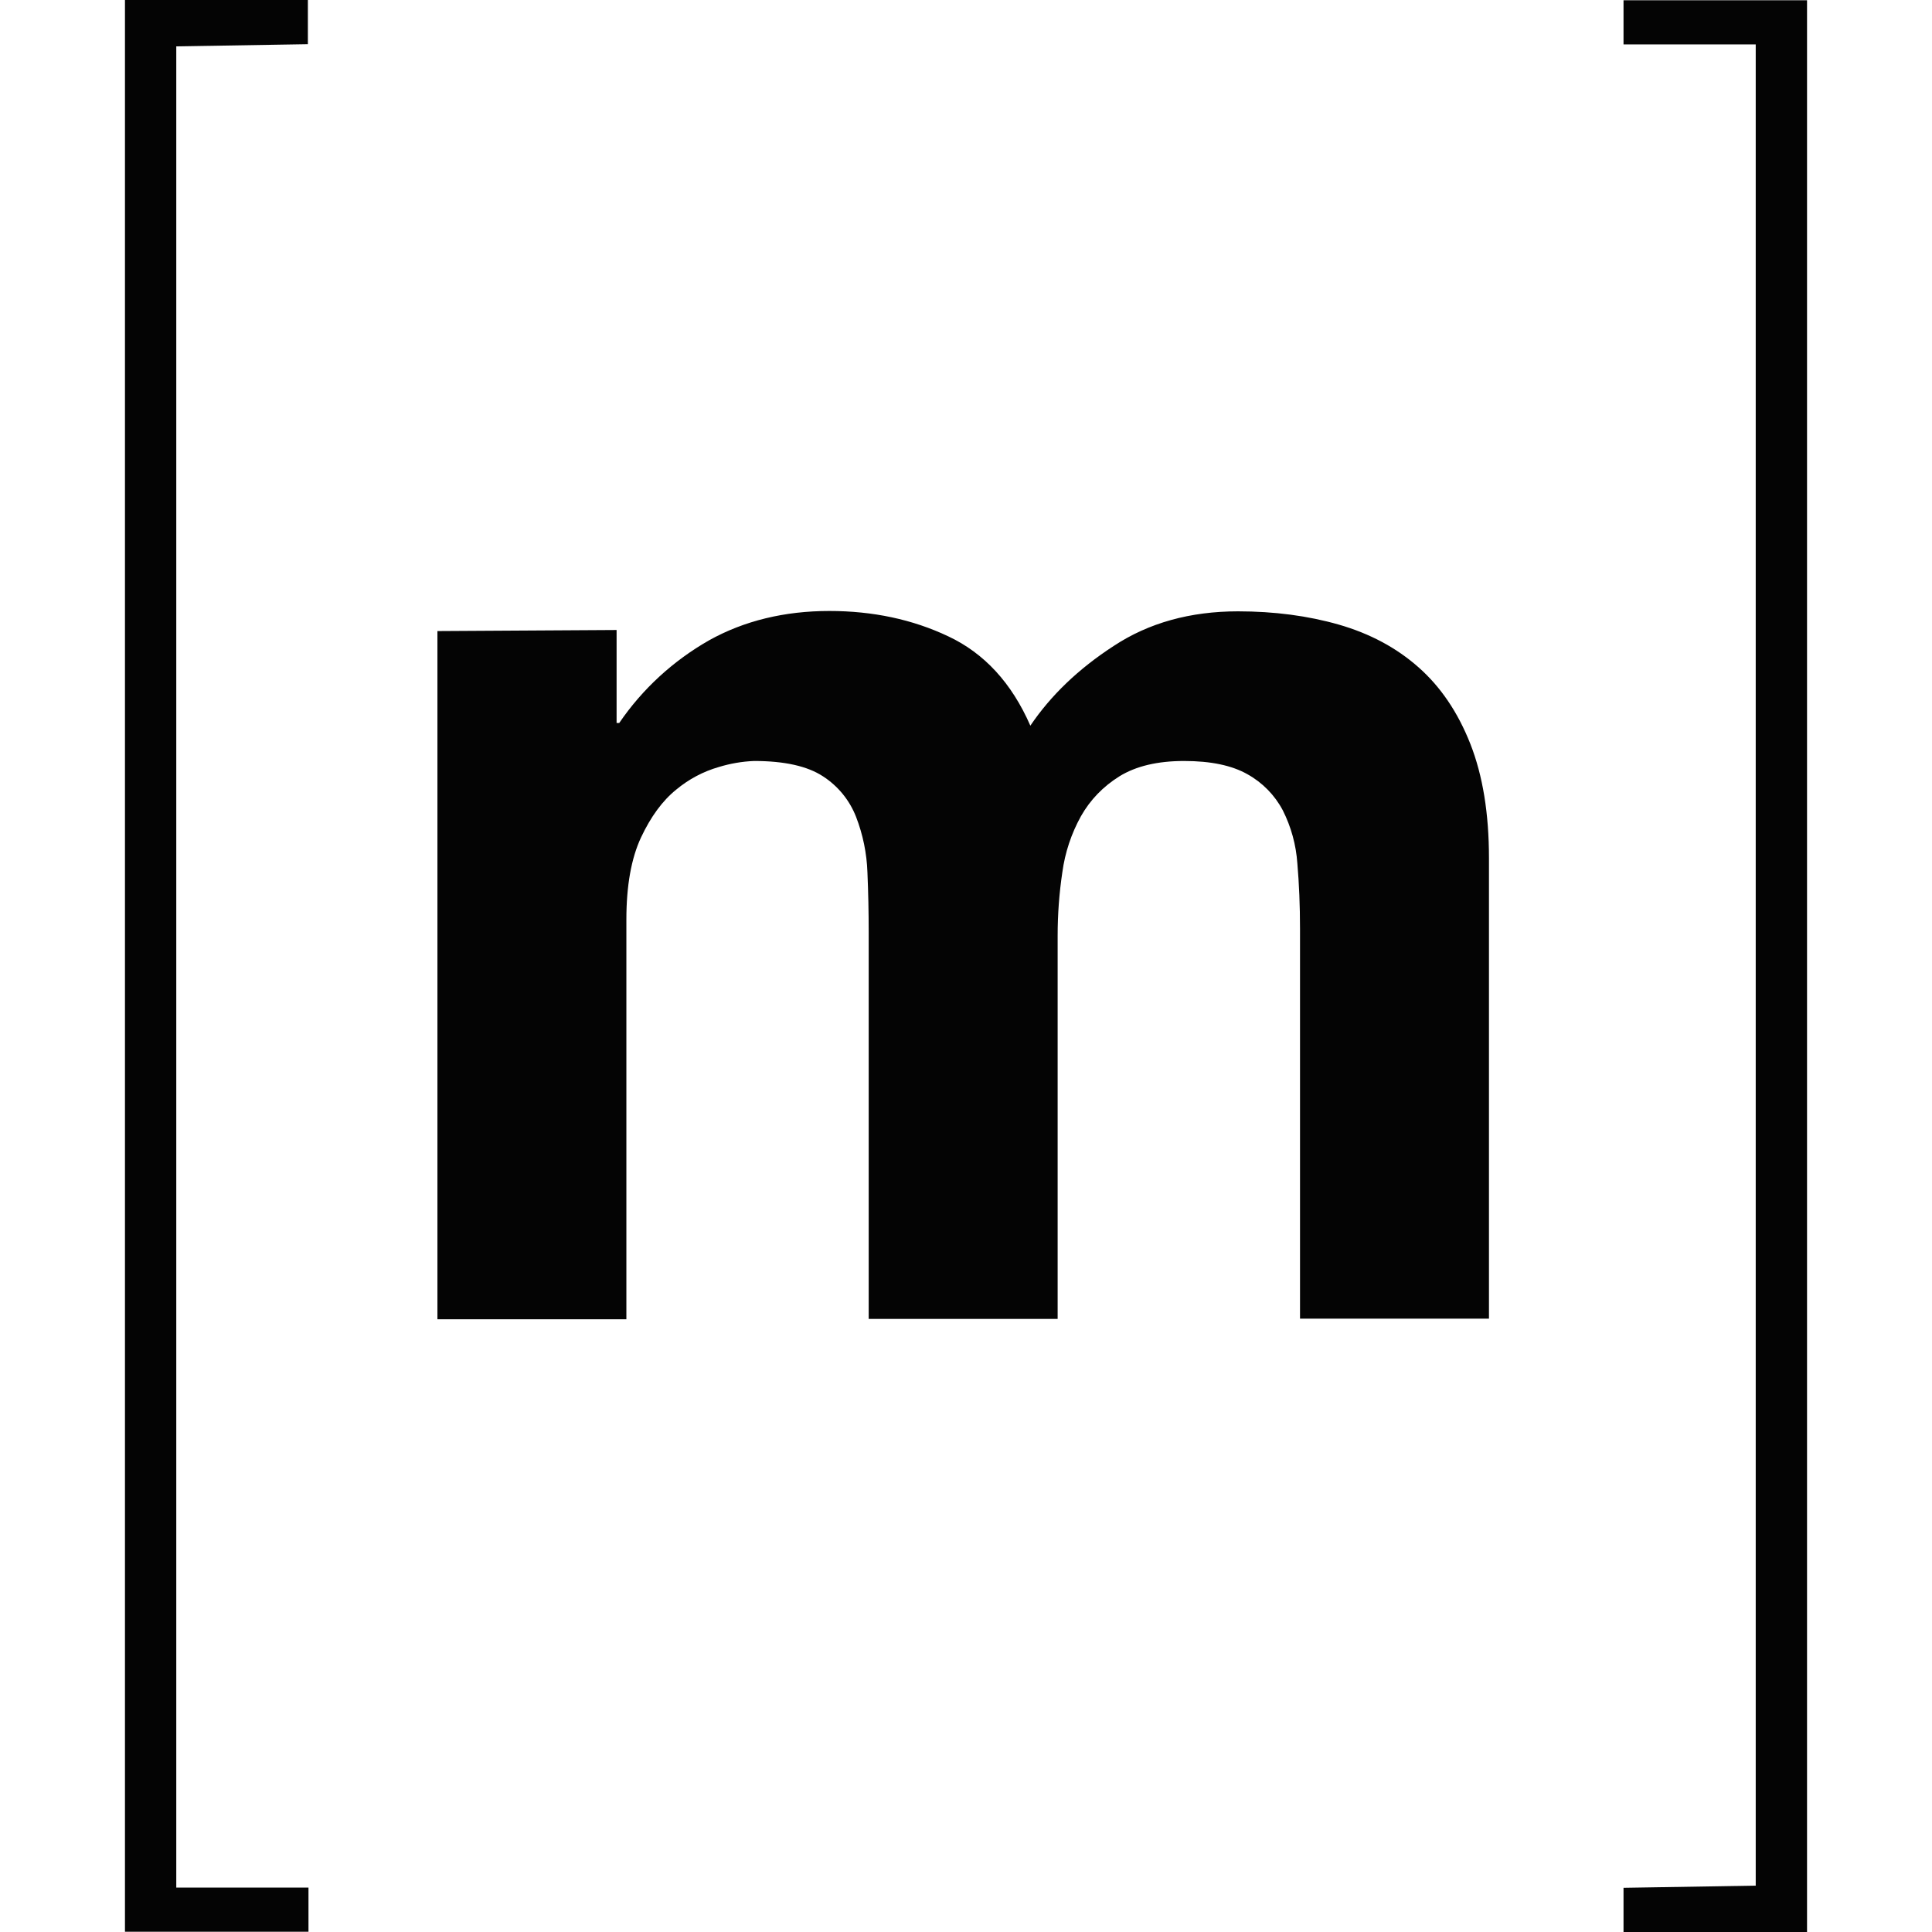
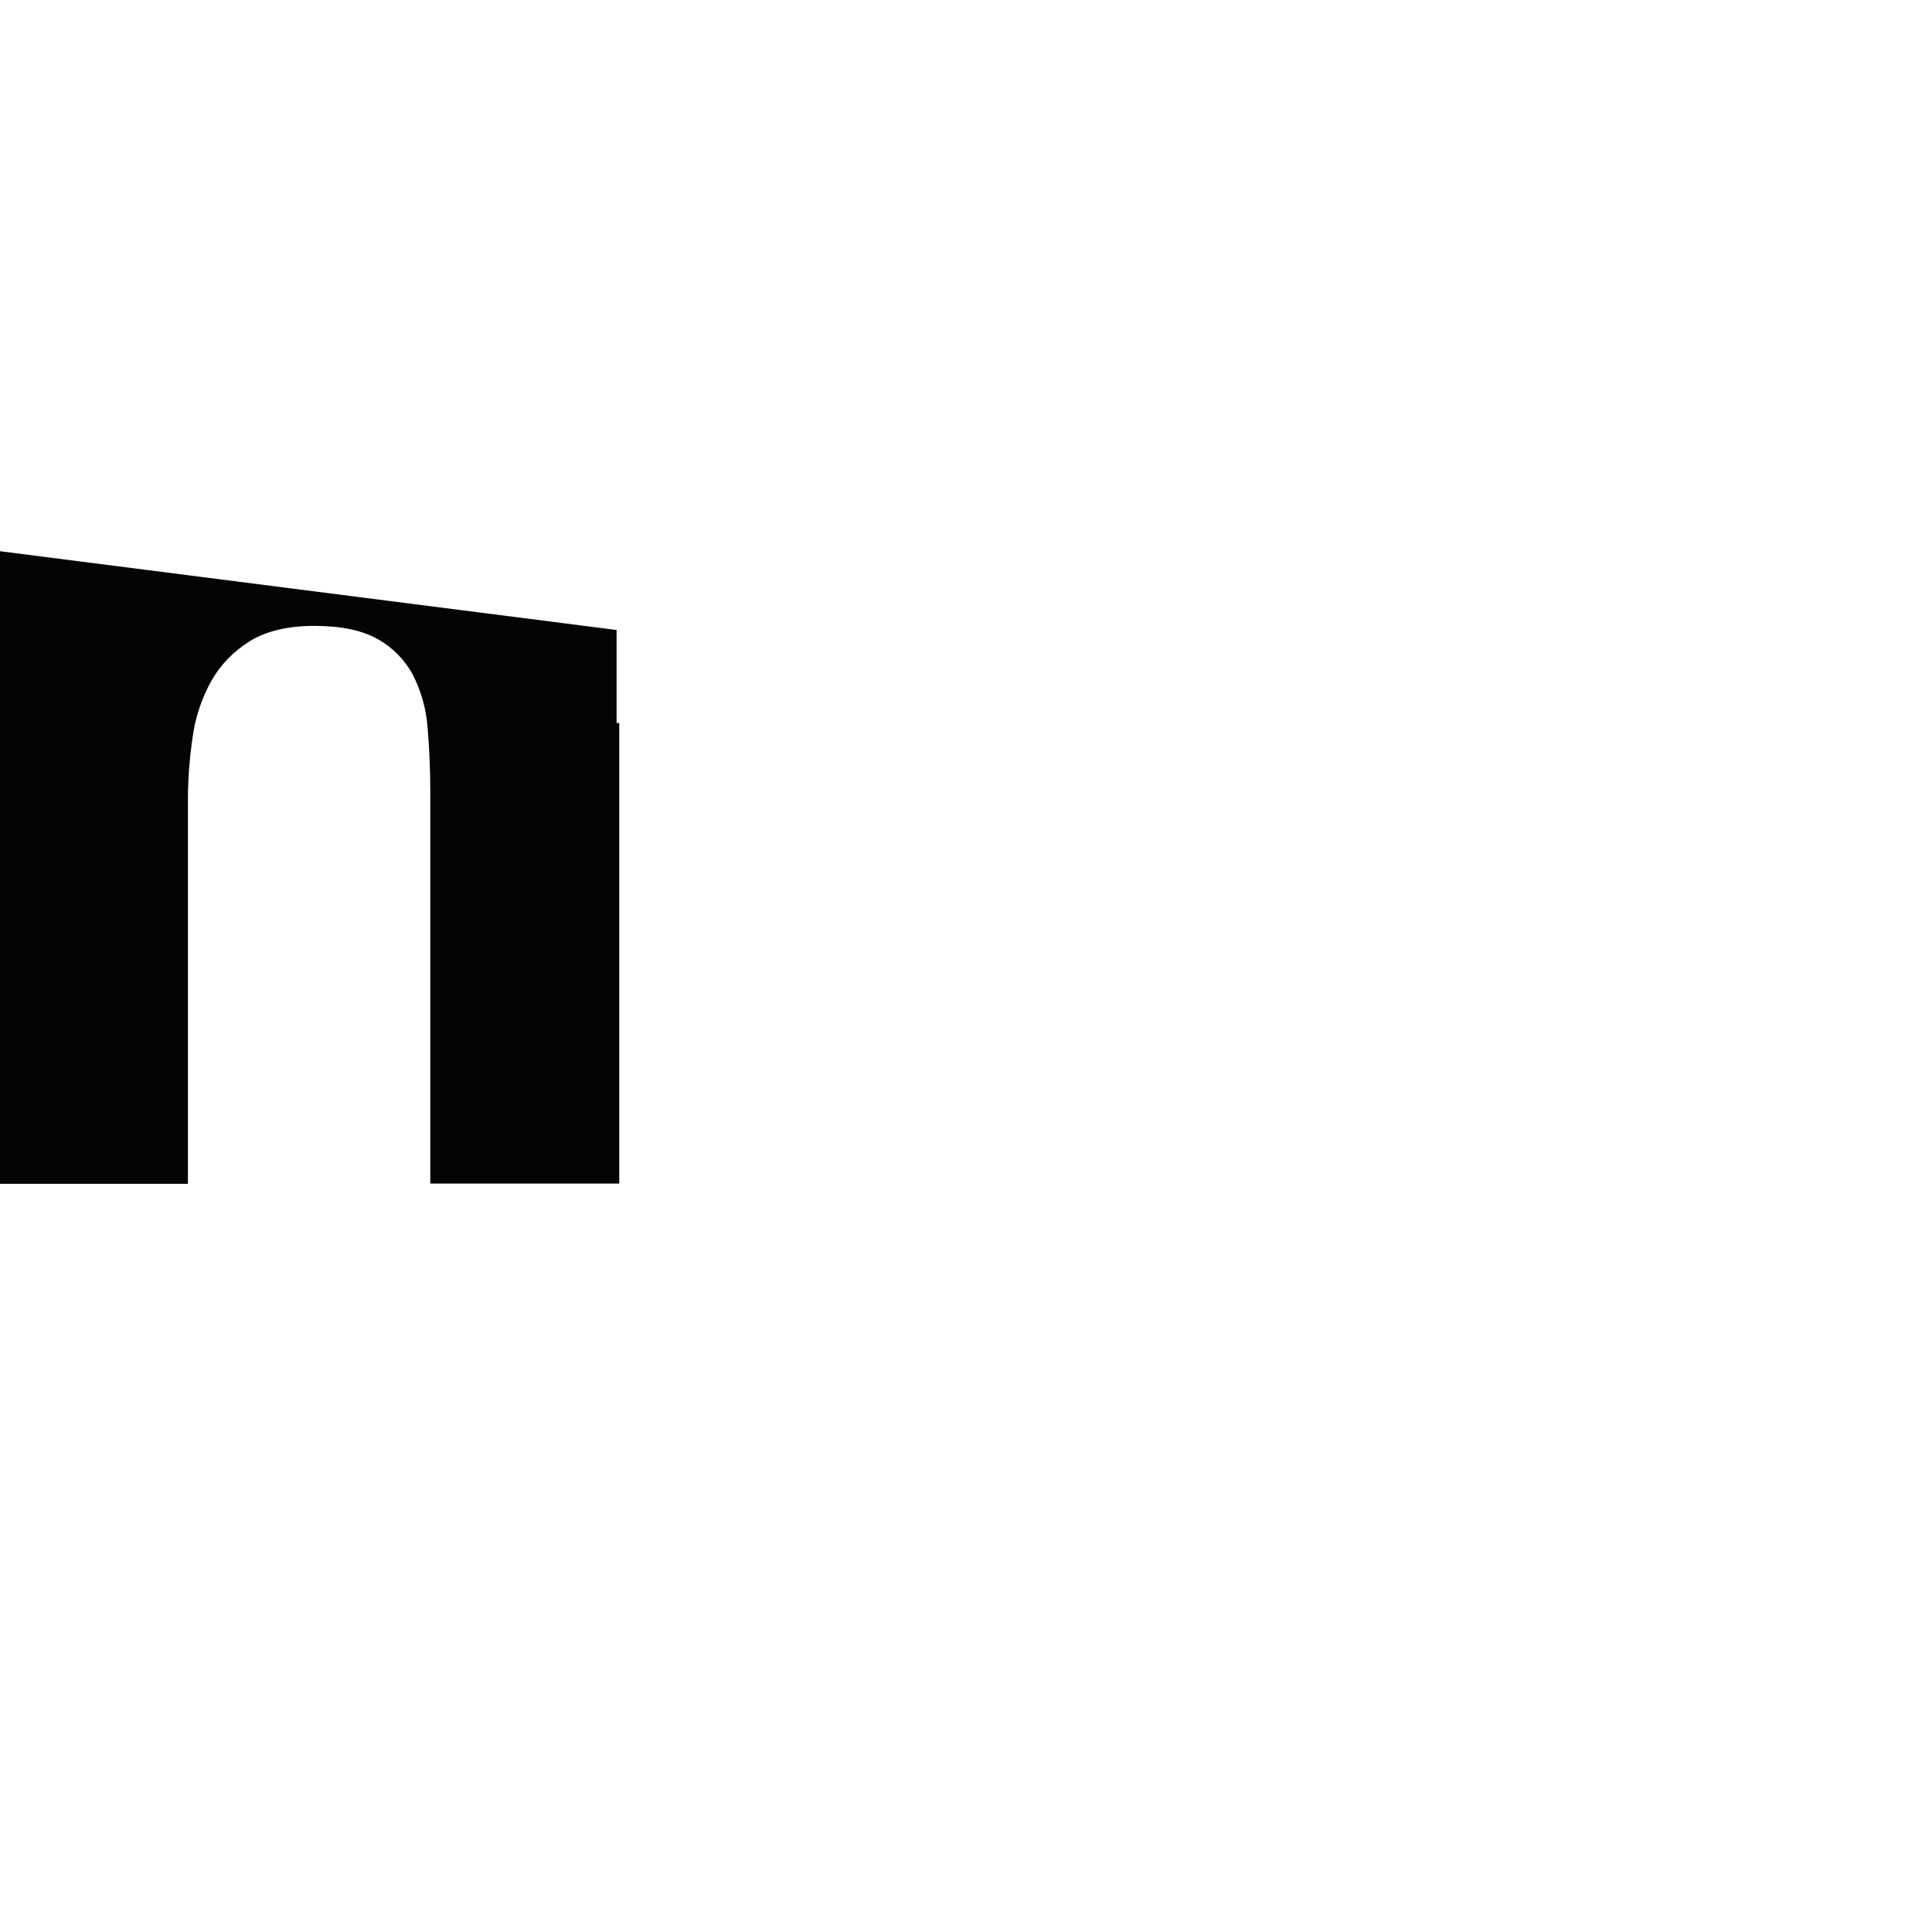
<svg xmlns="http://www.w3.org/2000/svg" xmlns:ns1="http://sodipodi.sourceforge.net/DTD/sodipodi-0.dtd" xmlns:ns2="http://www.inkscape.org/namespaces/inkscape" version="1.1" viewBox="0 0 512 512" id="svg3" ns1:docname="logo-light.svg" width="512" height="512" ns2:version="1.3.2 (091e20ef0f, 2023-11-25)">
  <defs id="defs3" />
  <ns1:namedview id="namedview3" pagecolor="#ffffff" bordercolor="#000000" borderopacity="0.25" ns2:showpageshadow="2" ns2:pageopacity="0.0" ns2:pagecheckerboard="0" ns2:deskcolor="#d1d1d1" ns2:zoom="1.1117597" ns2:cx="182.14368" ns2:cy="254.10167" ns2:window-width="1920" ns2:window-height="1011" ns2:window-x="0" ns2:window-y="0" ns2:window-maximized="1" ns2:current-layer="svg3" />
  <title id="title1">Matrix (protocol) logo</title>
  <g transform="matrix(15.998,0,0,15.998,31.74,0.576)" fill="#040404" id="g3" style="fill:#040404;fill-opacity:1">
-     <path d="M 27.1,31.2 V 0.7 h -2.19 v -0.732 h 3.04 v 32 h -3.04 v -0.732 z" id="path1" style="fill:#040404;fill-opacity:1" />
-     <path d="m 8.23,10.4 v 1.54 h 0.044 c 0.385,-0.564 0.893,-1.03 1.49,-1.37 0.58,-0.323 1.25,-0.485 1.99,-0.485 0.72,0 1.38,0.14 1.97,0.42 0.595,0.279 1.05,0.771 1.36,1.48 0.338,-0.5 0.796,-0.941 1.38,-1.32 0.58,-0.383 1.27,-0.574 2.06,-0.574 0.602,0 1.16,0.074 1.67,0.22 0.514,0.148 0.954,0.383 1.32,0.707 0.366,0.323 0.653,0.746 0.859,1.27 0.205,0.522 0.308,1.15 0.308,1.89 v 7.63 h -3.13 v -6.46 c 0,-0.383 -0.015,-0.743 -0.044,-1.08 -0.021,-0.307 -0.103,-0.607 -0.242,-0.882 -0.133,-0.251 -0.336,-0.458 -0.584,-0.596 -0.257,-0.146 -0.606,-0.22 -1.05,-0.22 -0.44,0 -0.796,0.085 -1.07,0.253 -0.272,0.17 -0.485,0.39 -0.639,0.662 -0.159,0.287 -0.264,0.602 -0.308,0.927 -0.052,0.347 -0.078,0.697 -0.078,1.05 v 6.35 h -3.13 v -6.4 c 0,-0.338 -0.007,-0.673 -0.021,-1 -0.011,-0.314 -0.075,-0.623 -0.188,-0.916 -0.108,-0.277 -0.3,-0.512 -0.55,-0.673 -0.258,-0.168 -0.636,-0.253 -1.14,-0.253 -0.198,0.008 -0.394,0.042 -0.584,0.1 -0.258,0.074 -0.498,0.202 -0.705,0.374 -0.228,0.184 -0.422,0.449 -0.584,0.794 -0.161,0.346 -0.242,0.798 -0.242,1.36 v 6.62 h -3.13 v -11.4 z" id="path2" style="fill:#040404;fill-opacity:1" />
-     <path d="m 0.936,0.732 v 30.5 h 2.19 v 0.732 h -3.04 v -32 h 3.03 v 0.732 z" id="path3" style="fill:#040404;fill-opacity:1" />
+     <path d="m 8.23,10.4 v 1.54 h 0.044 v 7.63 h -3.13 v -6.46 c 0,-0.383 -0.015,-0.743 -0.044,-1.08 -0.021,-0.307 -0.103,-0.607 -0.242,-0.882 -0.133,-0.251 -0.336,-0.458 -0.584,-0.596 -0.257,-0.146 -0.606,-0.22 -1.05,-0.22 -0.44,0 -0.796,0.085 -1.07,0.253 -0.272,0.17 -0.485,0.39 -0.639,0.662 -0.159,0.287 -0.264,0.602 -0.308,0.927 -0.052,0.347 -0.078,0.697 -0.078,1.05 v 6.35 h -3.13 v -6.4 c 0,-0.338 -0.007,-0.673 -0.021,-1 -0.011,-0.314 -0.075,-0.623 -0.188,-0.916 -0.108,-0.277 -0.3,-0.512 -0.55,-0.673 -0.258,-0.168 -0.636,-0.253 -1.14,-0.253 -0.198,0.008 -0.394,0.042 -0.584,0.1 -0.258,0.074 -0.498,0.202 -0.705,0.374 -0.228,0.184 -0.422,0.449 -0.584,0.794 -0.161,0.346 -0.242,0.798 -0.242,1.36 v 6.62 h -3.13 v -11.4 z" id="path2" style="fill:#040404;fill-opacity:1" />
  </g>
</svg>